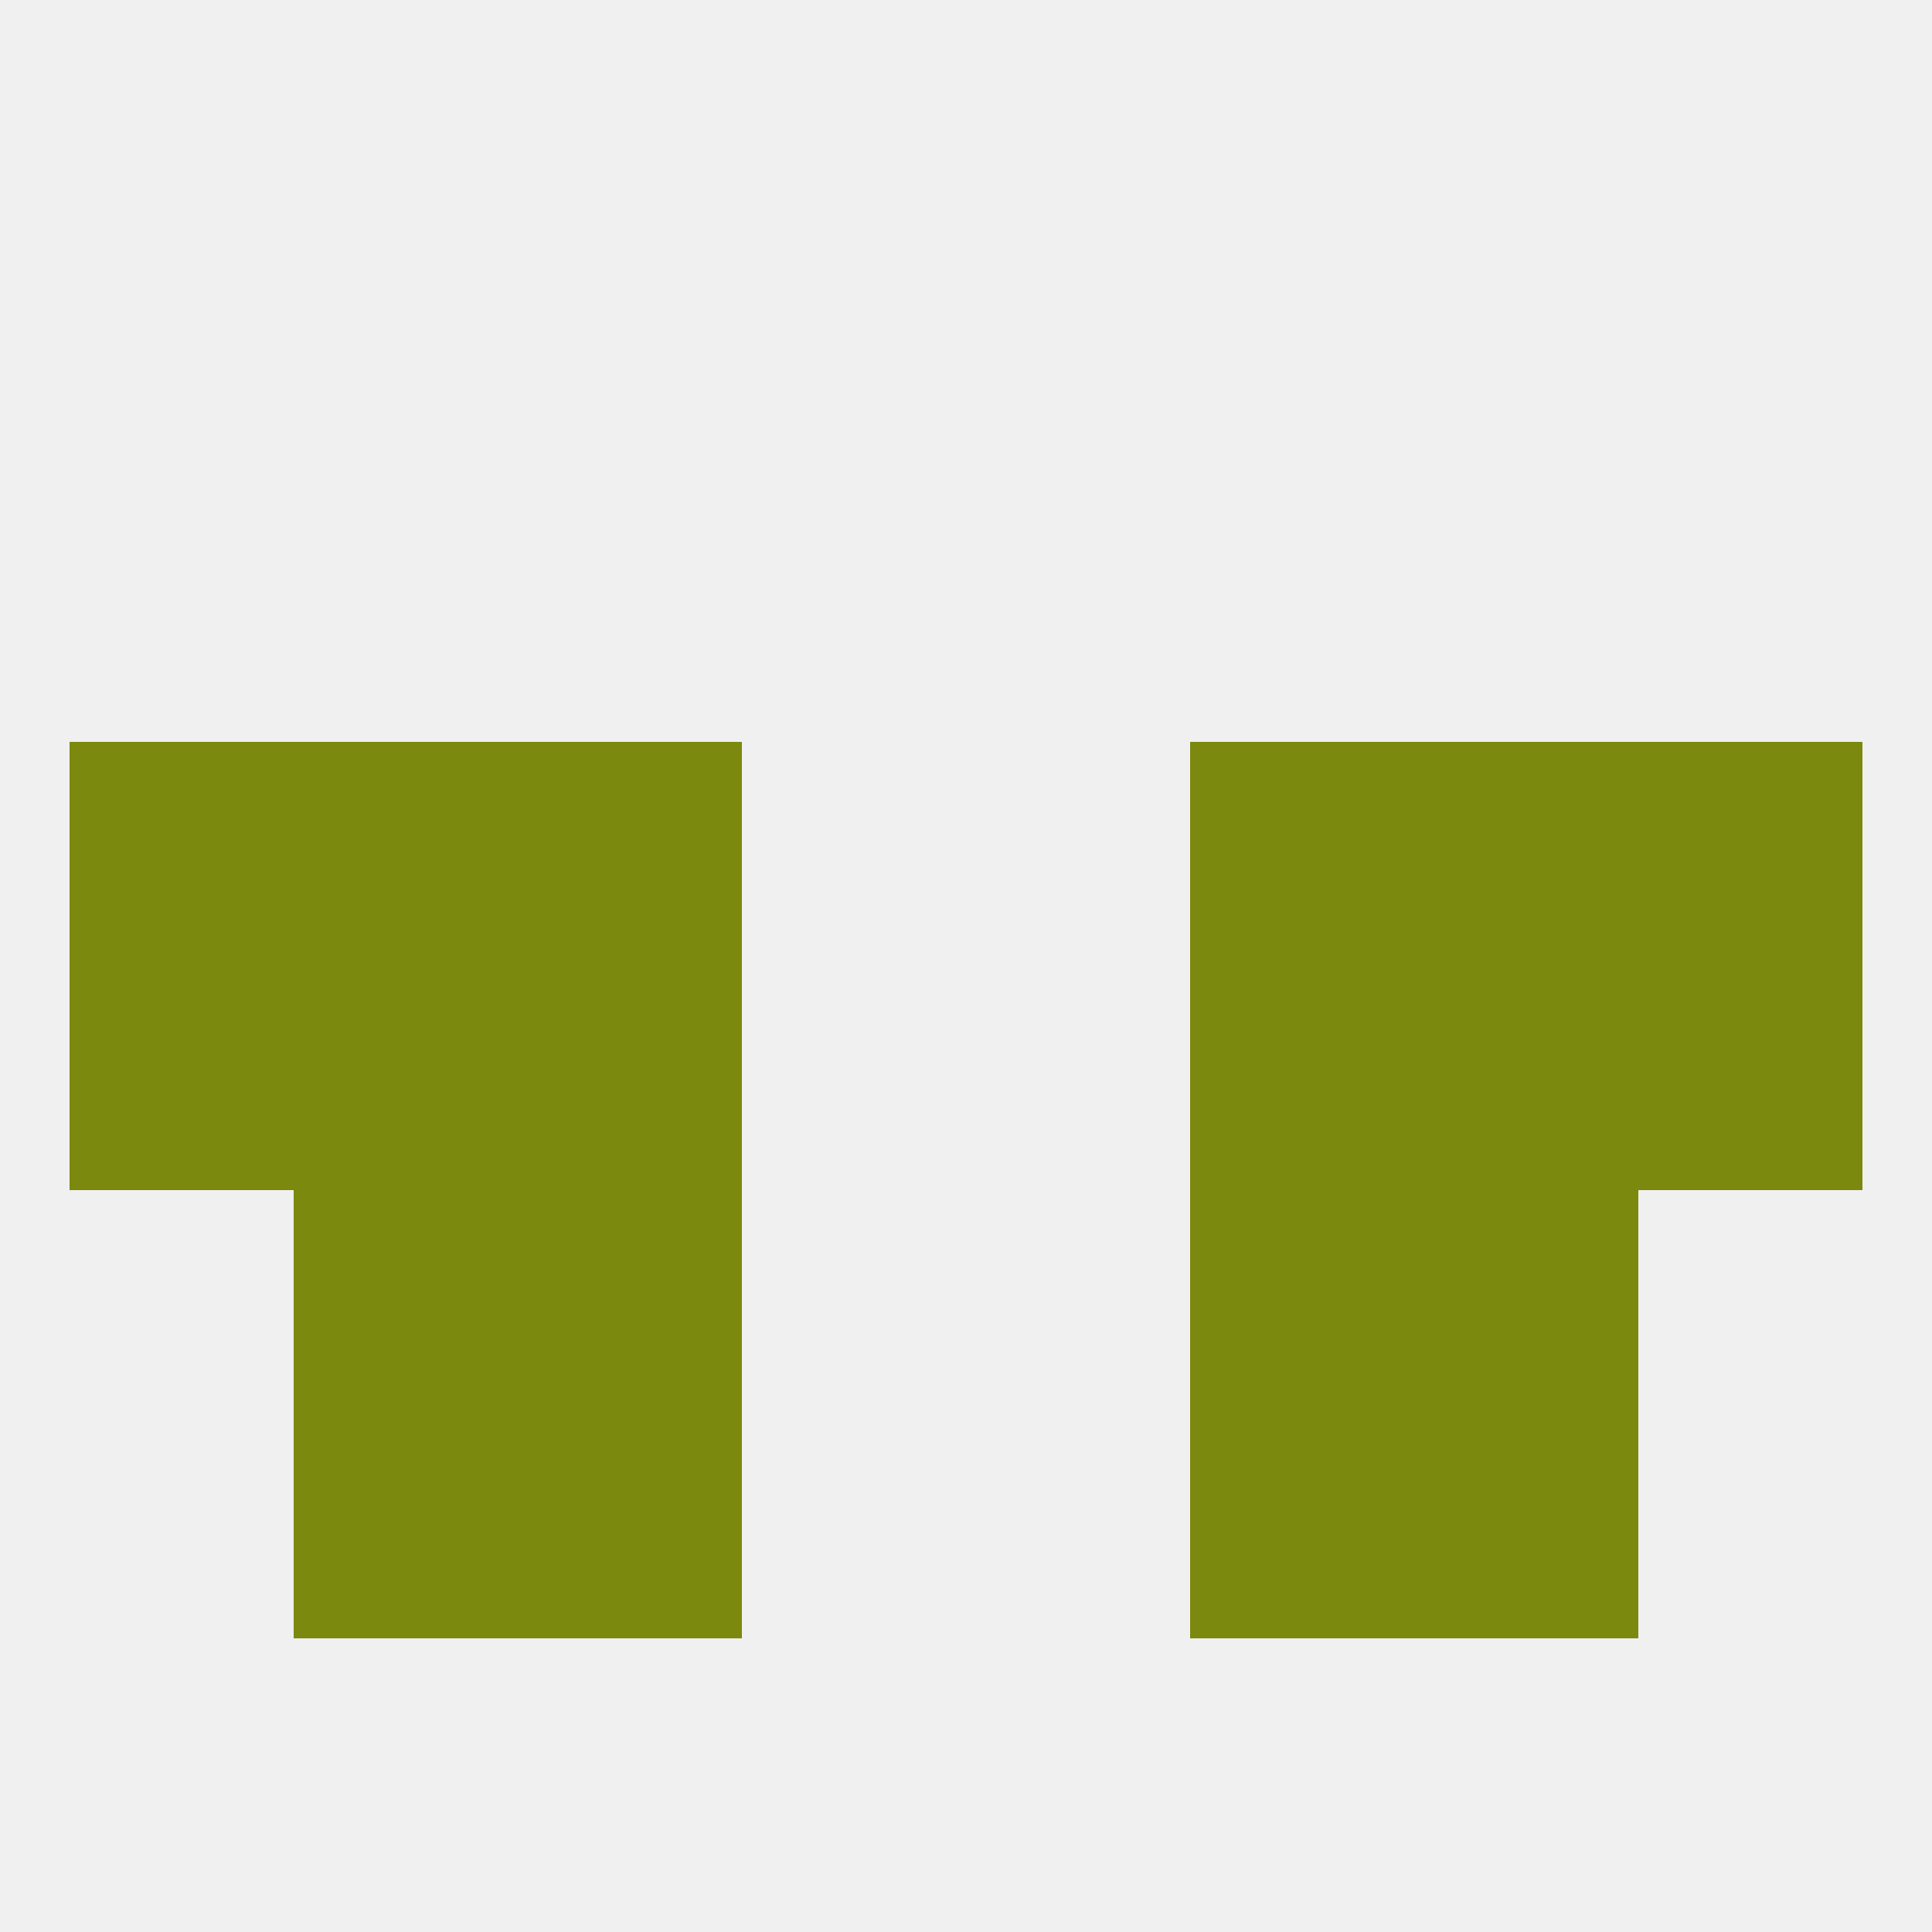
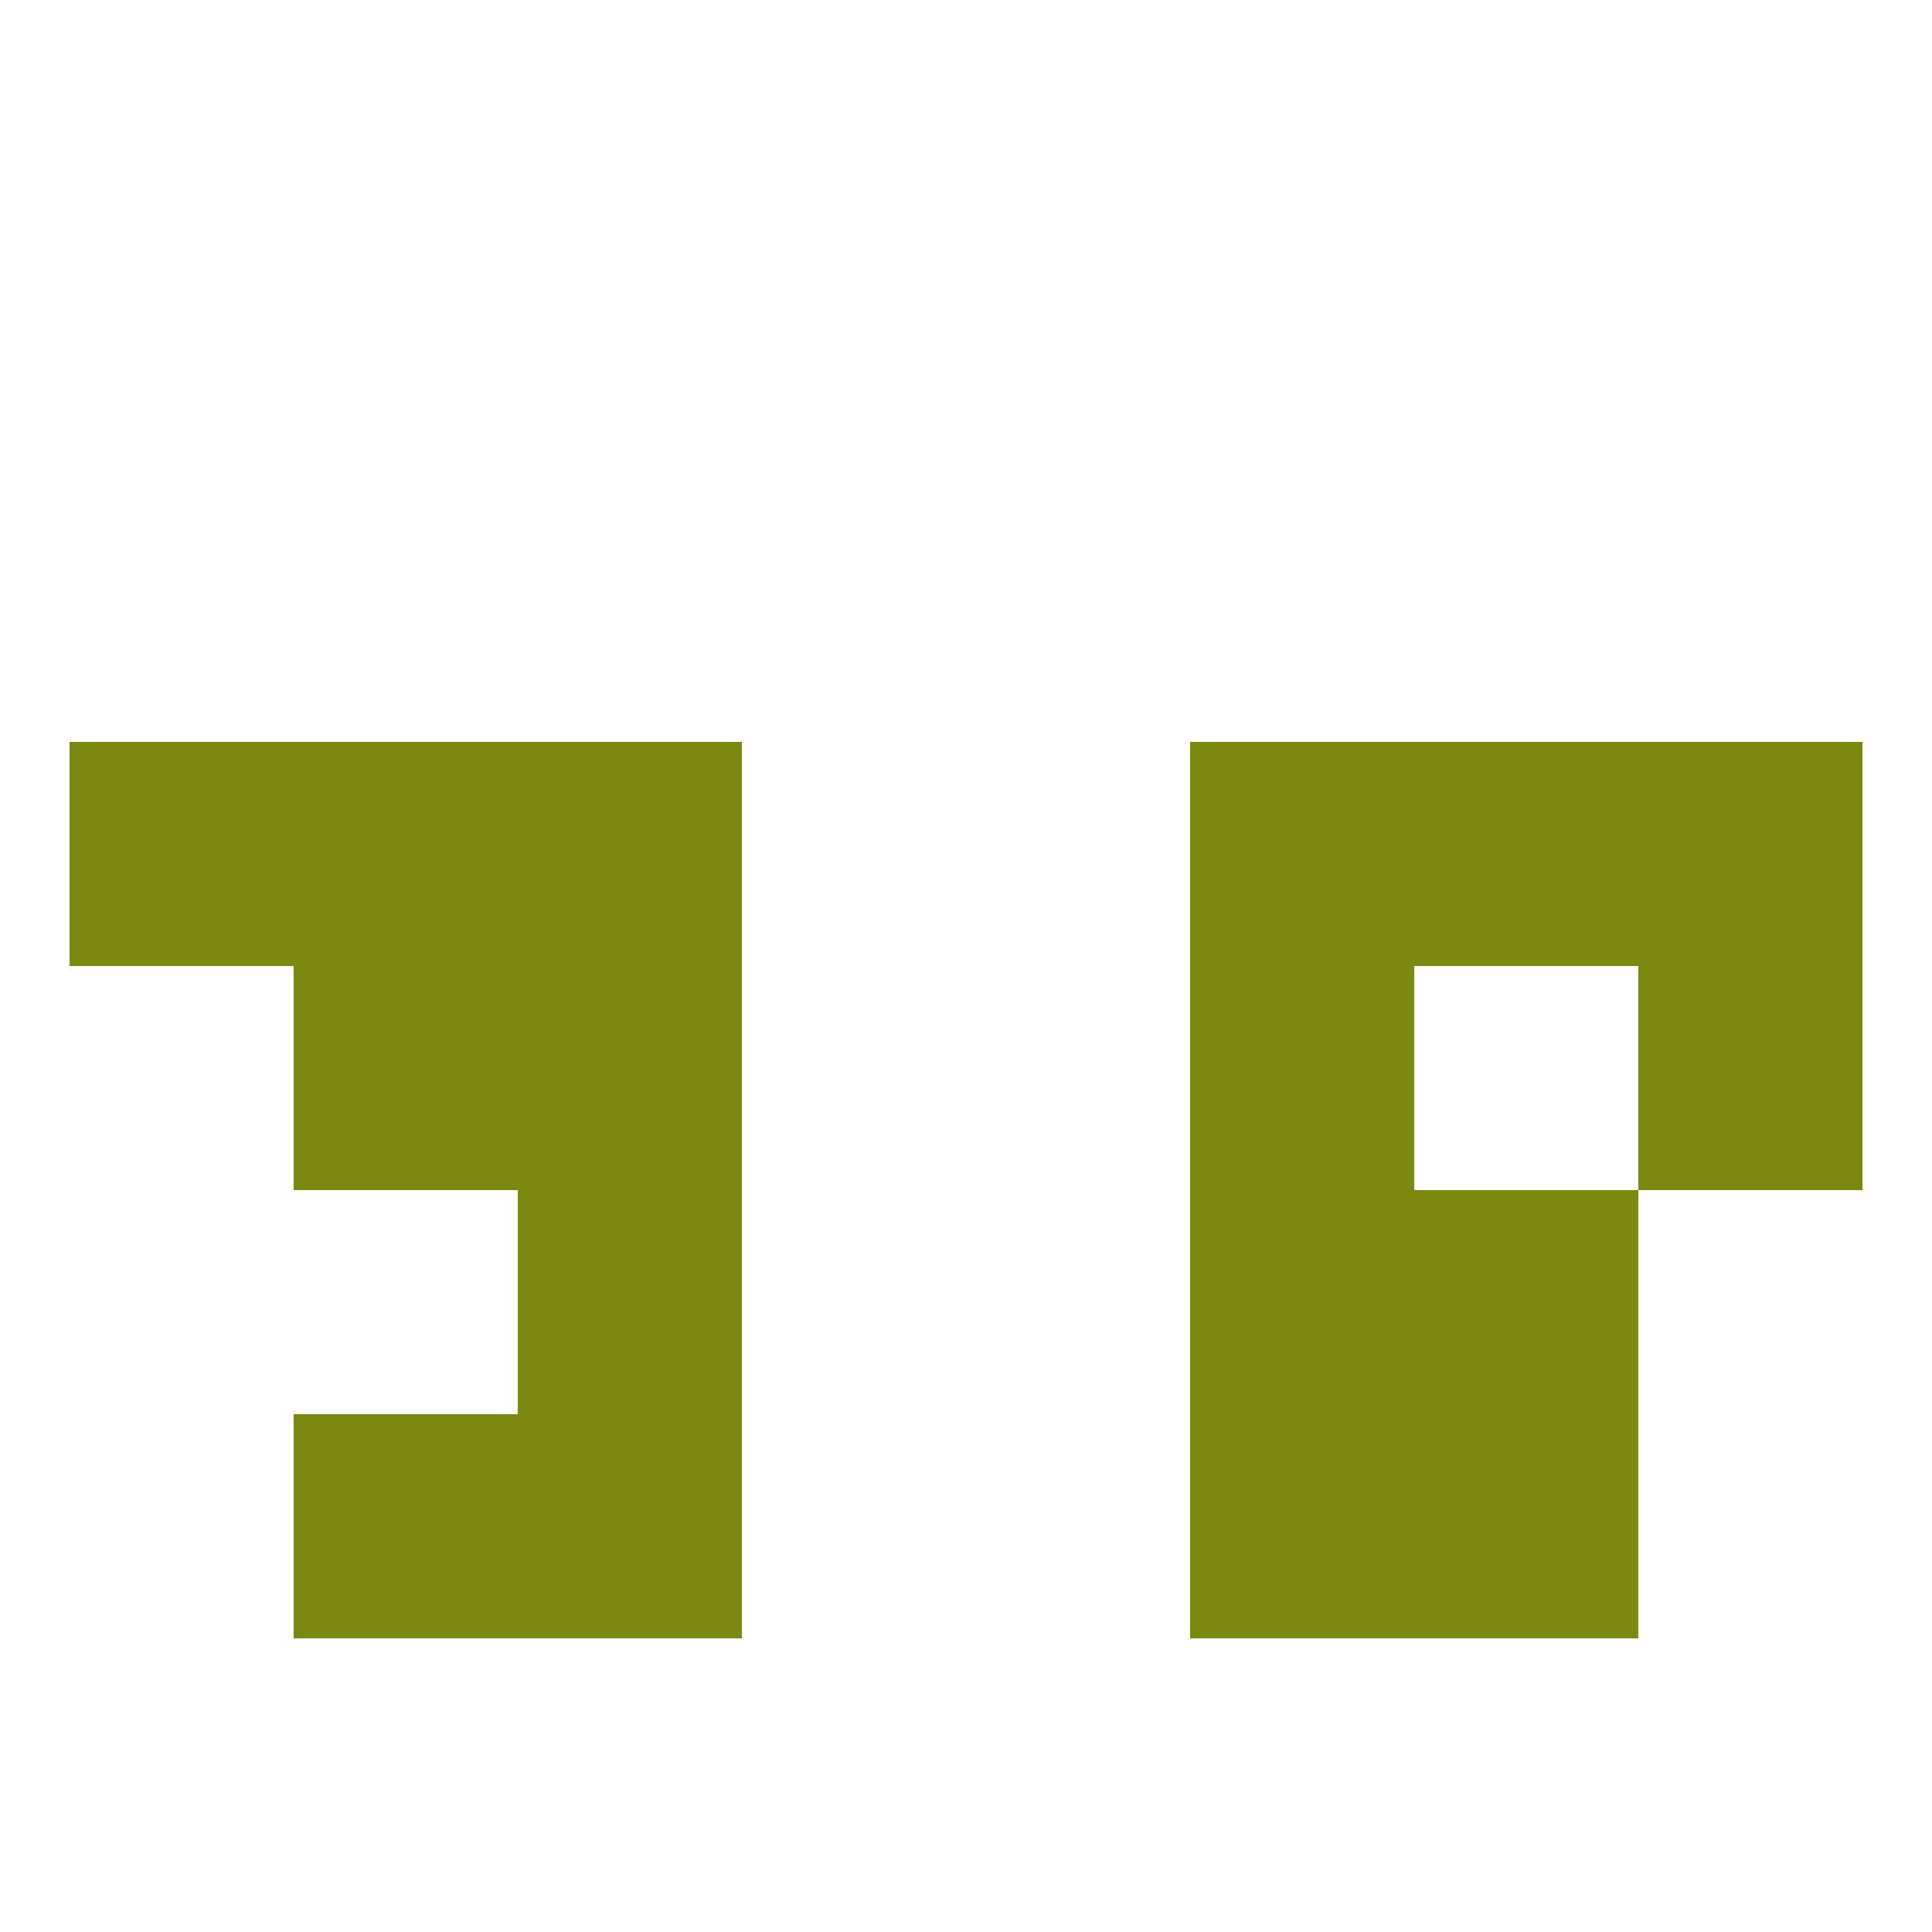
<svg xmlns="http://www.w3.org/2000/svg" version="1.1" baseprofile="full" width="250" height="250" viewBox="0 0 250 250">
-   <rect width="100%" height="100%" fill="rgba(240,240,240,255)" />
-   <rect x="183" y="125" width="29" height="29" fill="rgba(123,137,15,255)" />
  <rect x="67" y="125" width="29" height="29" fill="rgba(123,137,15,255)" />
  <rect x="154" y="125" width="29" height="29" fill="rgba(123,137,15,255)" />
-   <rect x="9" y="125" width="29" height="29" fill="rgba(123,137,15,255)" />
  <rect x="212" y="125" width="29" height="29" fill="rgba(123,137,15,255)" />
  <rect x="38" y="125" width="29" height="29" fill="rgba(123,137,15,255)" />
  <rect x="38" y="96" width="29" height="29" fill="rgba(123,137,15,255)" />
  <rect x="183" y="96" width="29" height="29" fill="rgba(123,137,15,255)" />
  <rect x="9" y="96" width="29" height="29" fill="rgba(123,137,15,255)" />
  <rect x="212" y="96" width="29" height="29" fill="rgba(123,137,15,255)" />
  <rect x="67" y="96" width="29" height="29" fill="rgba(123,137,15,255)" />
  <rect x="154" y="96" width="29" height="29" fill="rgba(123,137,15,255)" />
  <rect x="67" y="183" width="29" height="29" fill="rgba(123,137,15,255)" />
  <rect x="154" y="183" width="29" height="29" fill="rgba(123,137,15,255)" />
  <rect x="38" y="183" width="29" height="29" fill="rgba(123,137,15,255)" />
  <rect x="183" y="183" width="29" height="29" fill="rgba(123,137,15,255)" />
-   <rect x="38" y="154" width="29" height="29" fill="rgba(123,137,15,255)" />
  <rect x="183" y="154" width="29" height="29" fill="rgba(123,137,15,255)" />
  <rect x="67" y="154" width="29" height="29" fill="rgba(123,137,15,255)" />
  <rect x="154" y="154" width="29" height="29" fill="rgba(123,137,15,255)" />
</svg>